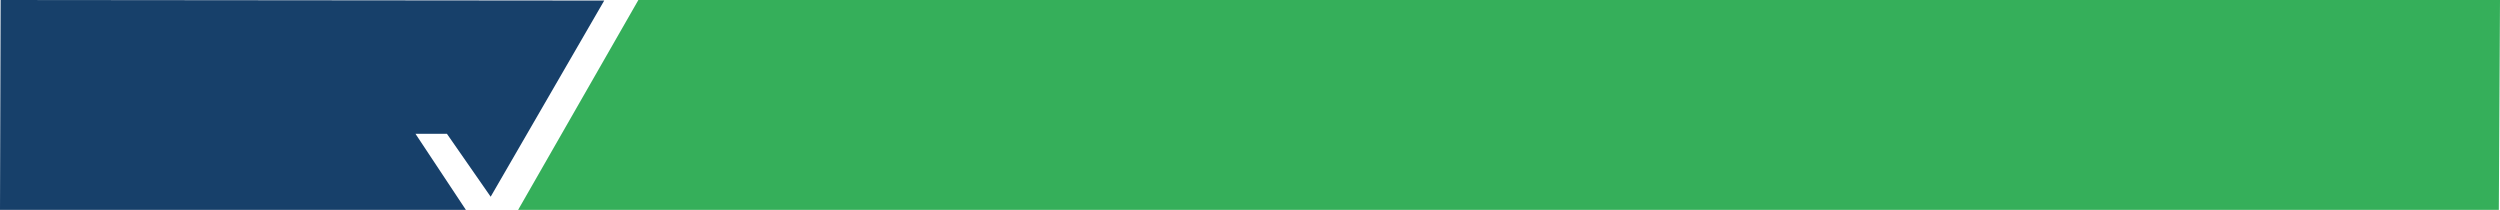
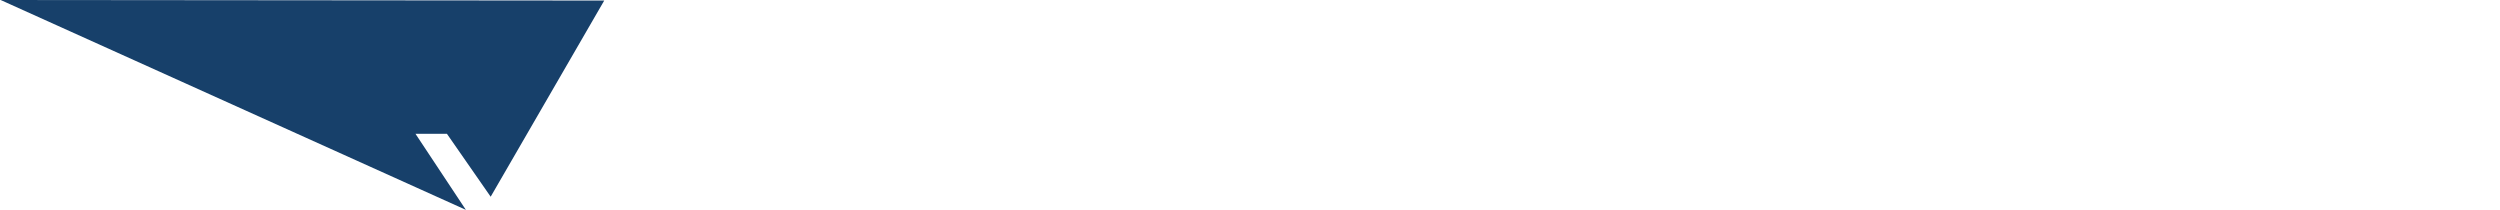
<svg xmlns="http://www.w3.org/2000/svg" width="1370" height="115" viewBox="0 0 1370 115">
  <g id="pdp-strip" transform="translate(32.351 -524)">
-     <path id="Path_70" data-name="Path 70" d="M3759.443,866.025H4779.614l-.644,115H3693.55Z" transform="translate(-3441.965 -342.025)" fill="#35af5a" fill-rule="evenodd" />
-     <path id="Path_71" data-name="Path 71" d="M564,570.508l330.771.3-62.236,107.5-23.978-34.486H791.323l27.621,41.68H563.65Z" transform="translate(-596 -46.508)" fill="#17406a" fill-rule="evenodd" />
+     <path id="Path_71" data-name="Path 71" d="M564,570.508l330.771.3-62.236,107.5-23.978-34.486H791.323l27.621,41.68Z" transform="translate(-596 -46.508)" fill="#17406a" fill-rule="evenodd" />
  </g>
</svg>